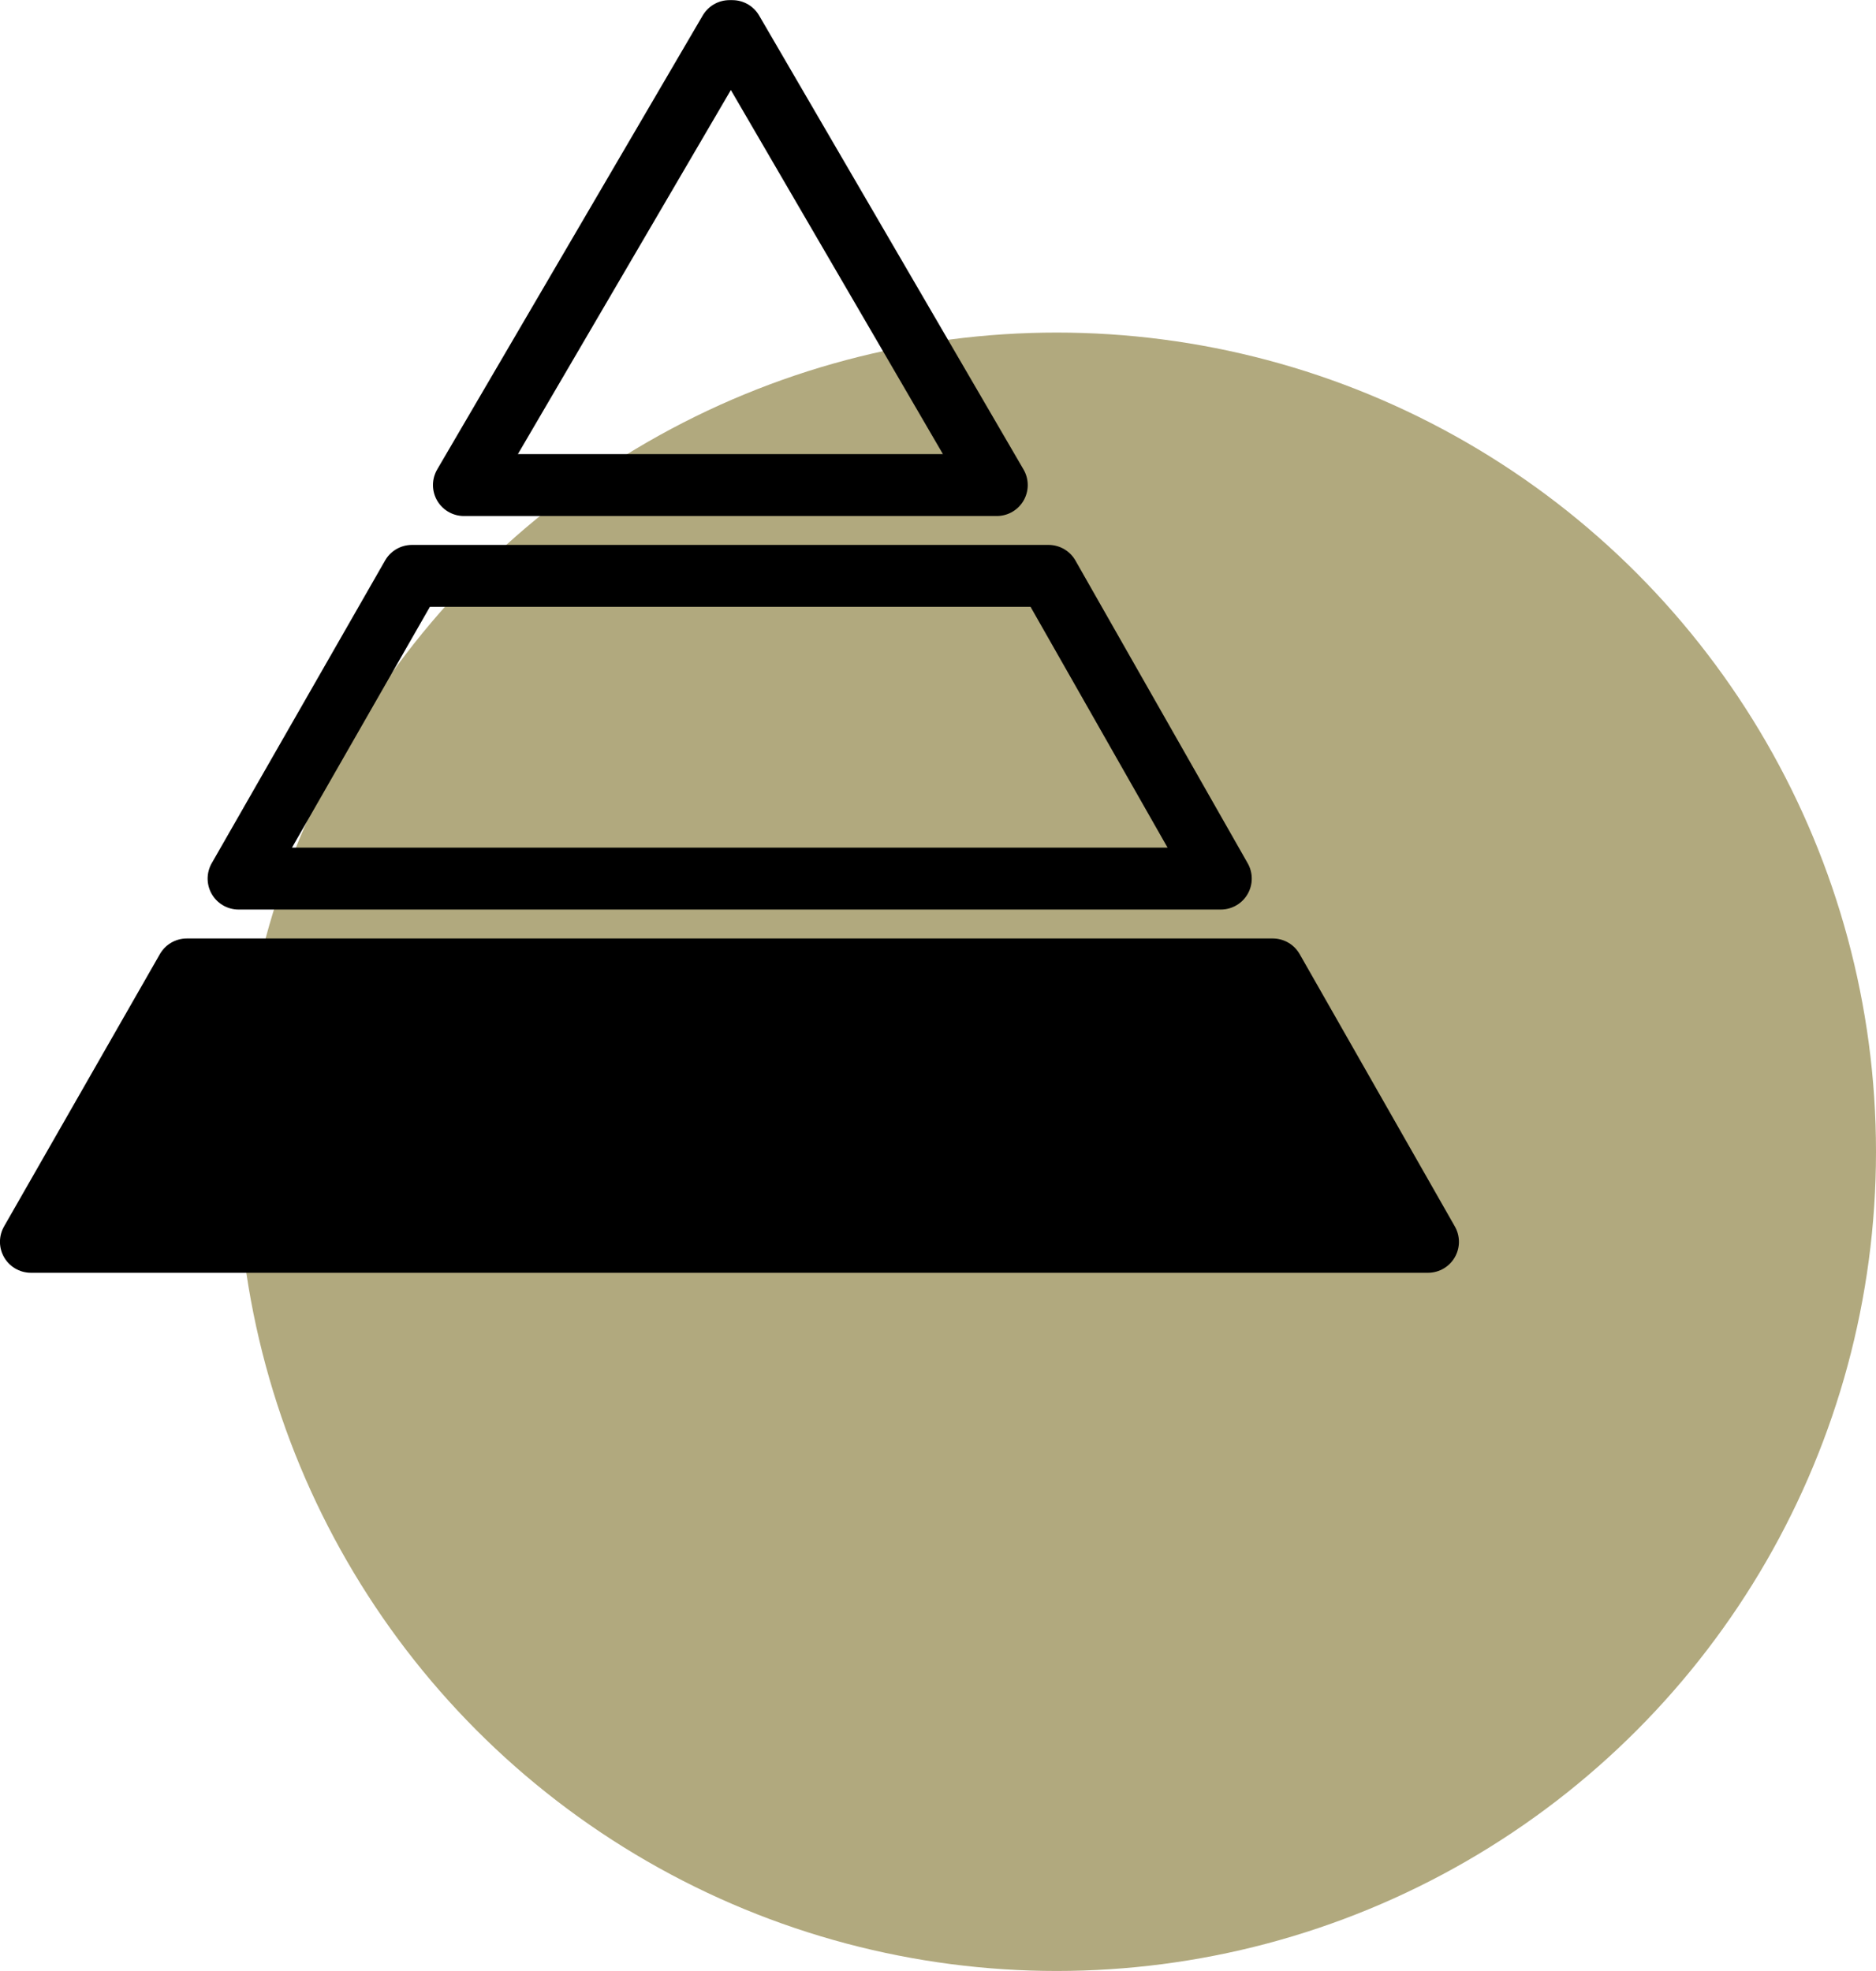
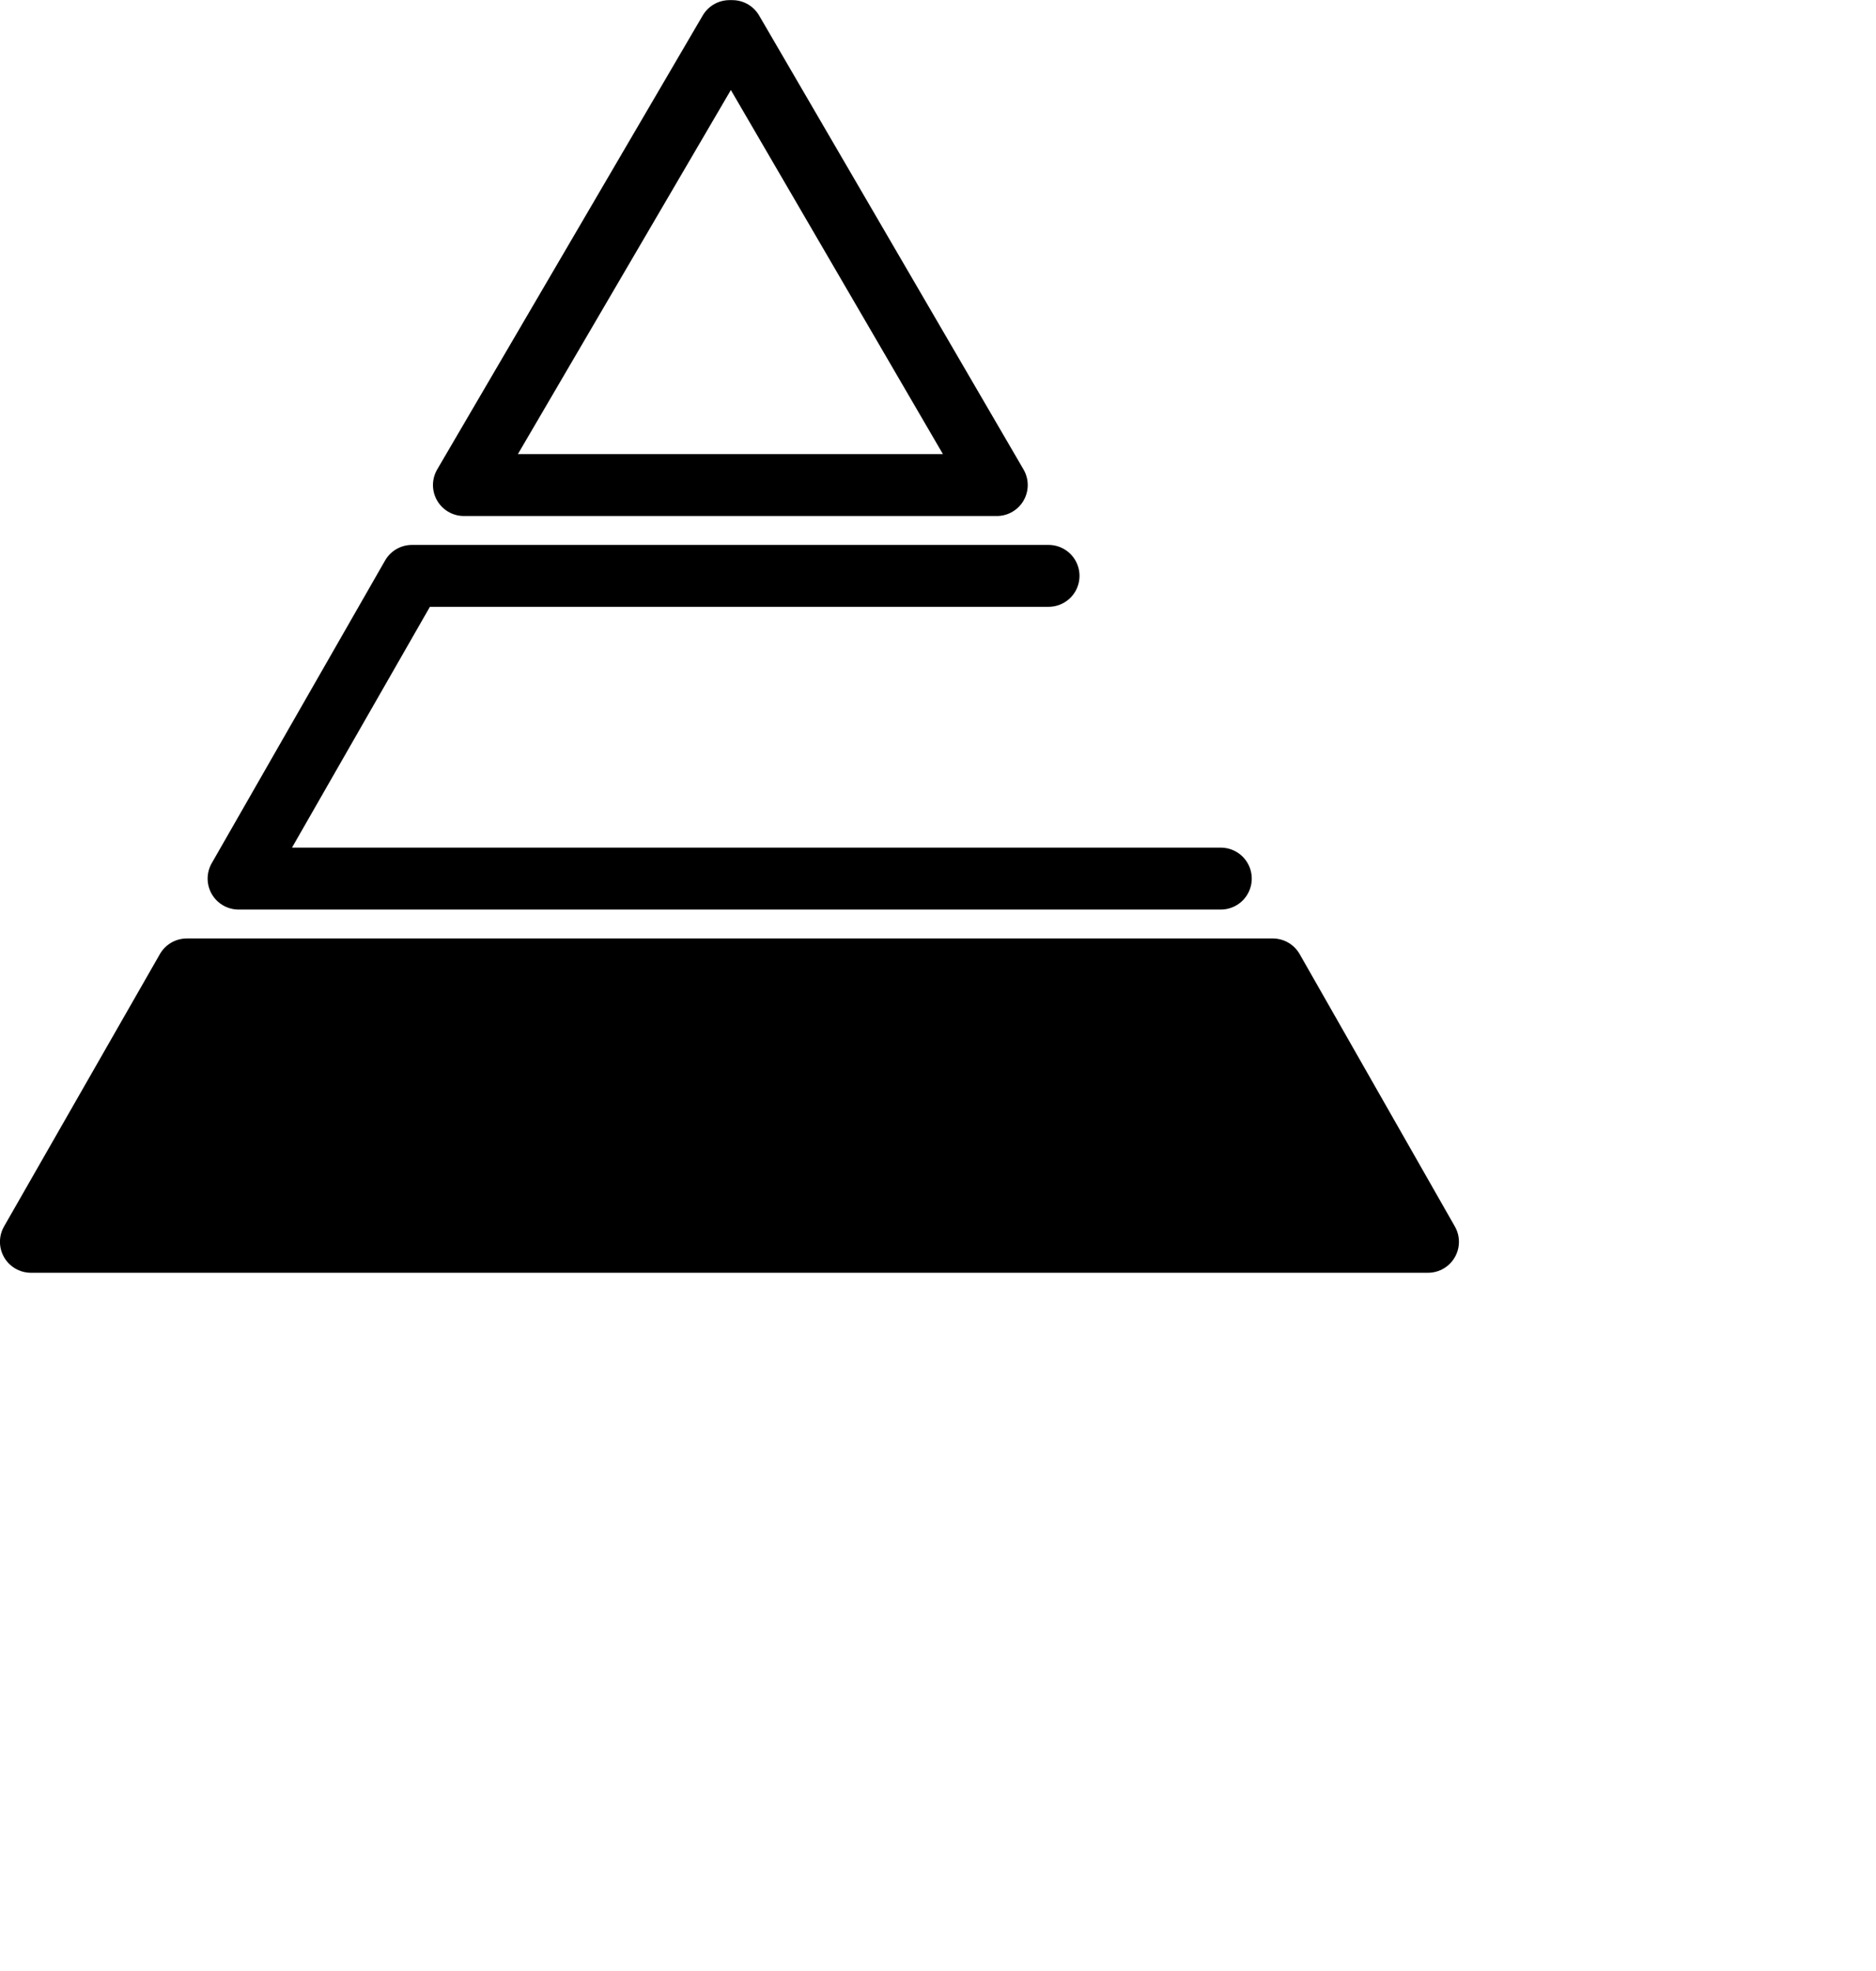
<svg xmlns="http://www.w3.org/2000/svg" width="45.448" height="47.756" viewBox="0 0 45.448 47.756">
  <g transform="translate(-348.25 -559.25)">
    <g transform="translate(0 119.066)">
-       <circle cx="19.849" cy="19.849" r="19.849" transform="translate(354 448.242)" fill="#b1a97e" />
      <g transform="translate(349 440.934)">
-         <path d="M485.536,688.72H470.114l-4.2,7.335h23.795Z" transform="translate(-460.884 -675.517)" fill="none" stroke="#000" stroke-linecap="round" stroke-linejoin="round" stroke-width="1.5" />
+         <path d="M485.536,688.72H470.114l-4.2,7.335h23.795" transform="translate(-460.884 -675.517)" fill="none" stroke="#000" stroke-linecap="round" stroke-linejoin="round" stroke-width="1.5" />
        <path d="M486.264,681.723l-6.406-11h-.07l-6.433,11Z" transform="translate(-462.866 -670.72)" fill="none" stroke="#000" stroke-linecap="round" stroke-linejoin="round" stroke-width="1.5" />
        <path d="M462.831,701.72l-3.776,6.6H492.9l-3.76-6.6Z" transform="translate(-459.056 -678.981)" stroke="#000" stroke-linecap="round" stroke-linejoin="round" stroke-width="1.5" />
      </g>
    </g>
  </g>
</svg>